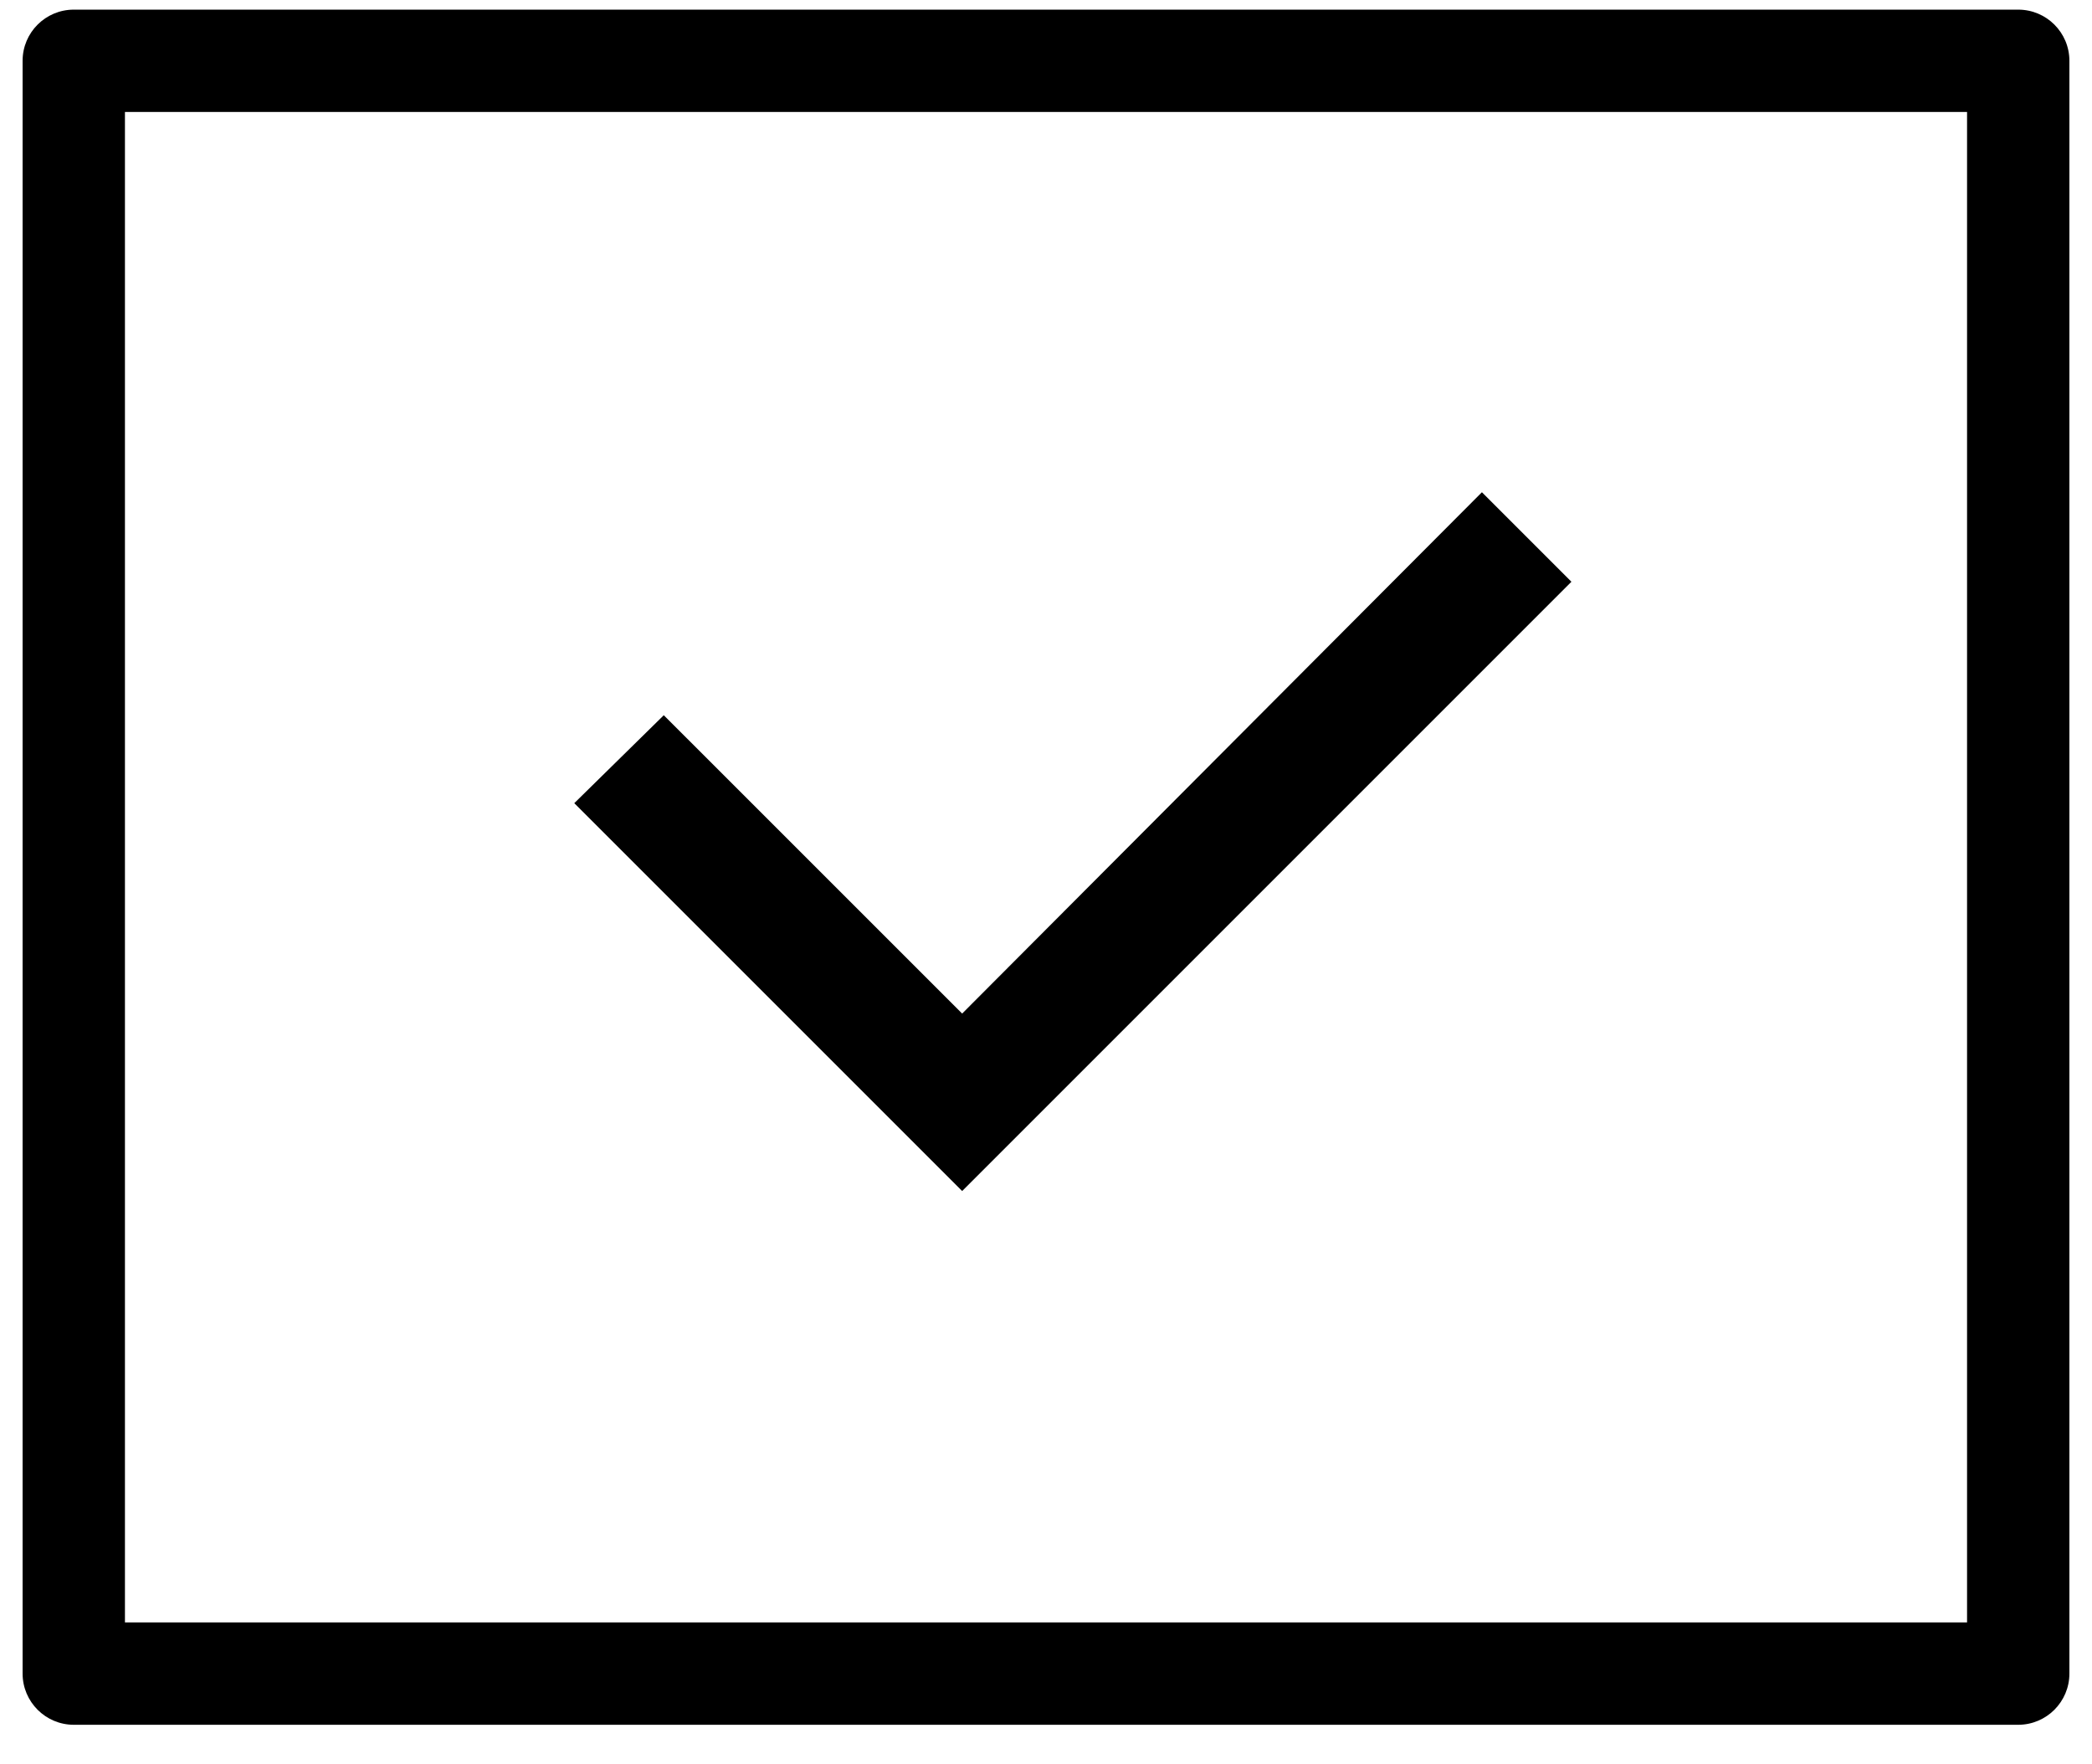
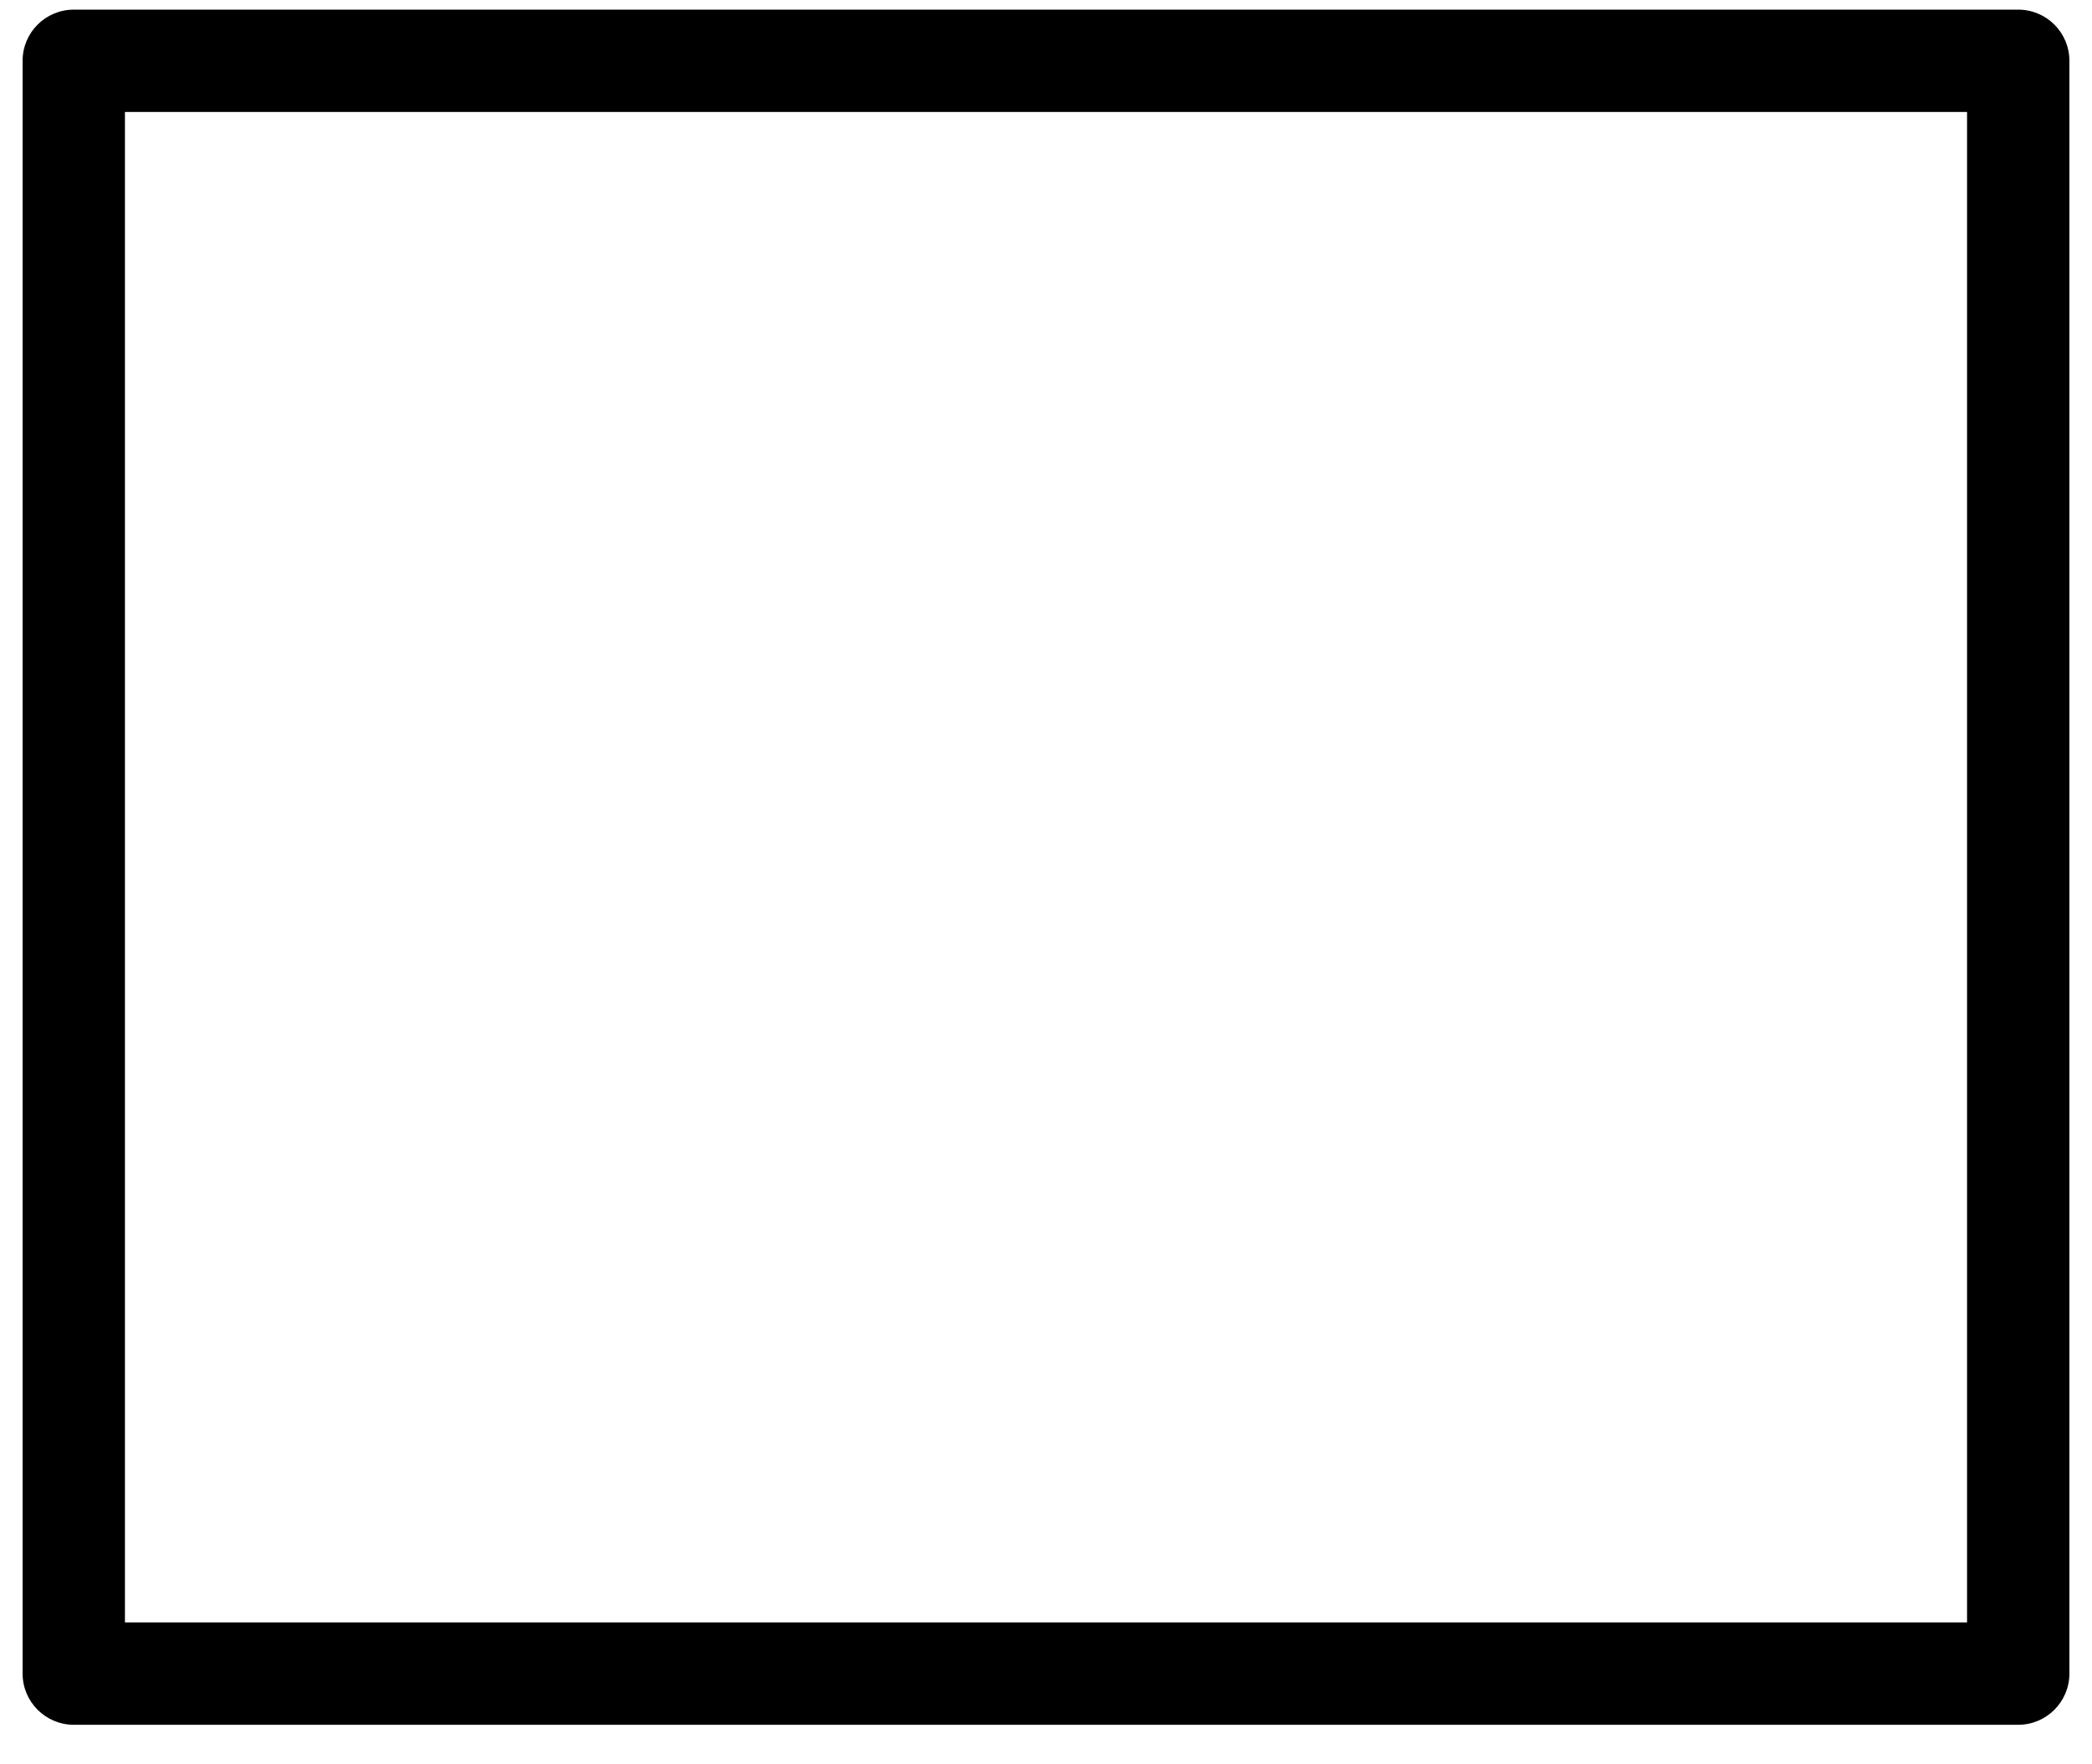
<svg xmlns="http://www.w3.org/2000/svg" width="51" height="43" viewBox="0 0 51 43" fill="none">
  <path d="M1.799 0.235H8.846C11.341 0.235 8.846 0.235 11.341 0.235H39.659C42.154 0.235 39.659 0.235 42.154 0.235H49.201C49.89 0.235 50.449 0.793 50.449 1.482V40.799C50.449 41.487 49.89 42.047 49.201 42.047H1.799C1.11 42.047 0.551 41.487 0.551 40.799V1.482C0.551 0.793 1.11 0.235 1.799 0.235ZM47.954 2.729H3.046V39.551H47.954V2.729Z" fill="black" />
-   <path d="M23.456 24.709L16.182 17.436L14 19.58L23.456 29.035L38.309 14.182L36.127 12L23.456 24.709Z" fill="black" />
</svg>